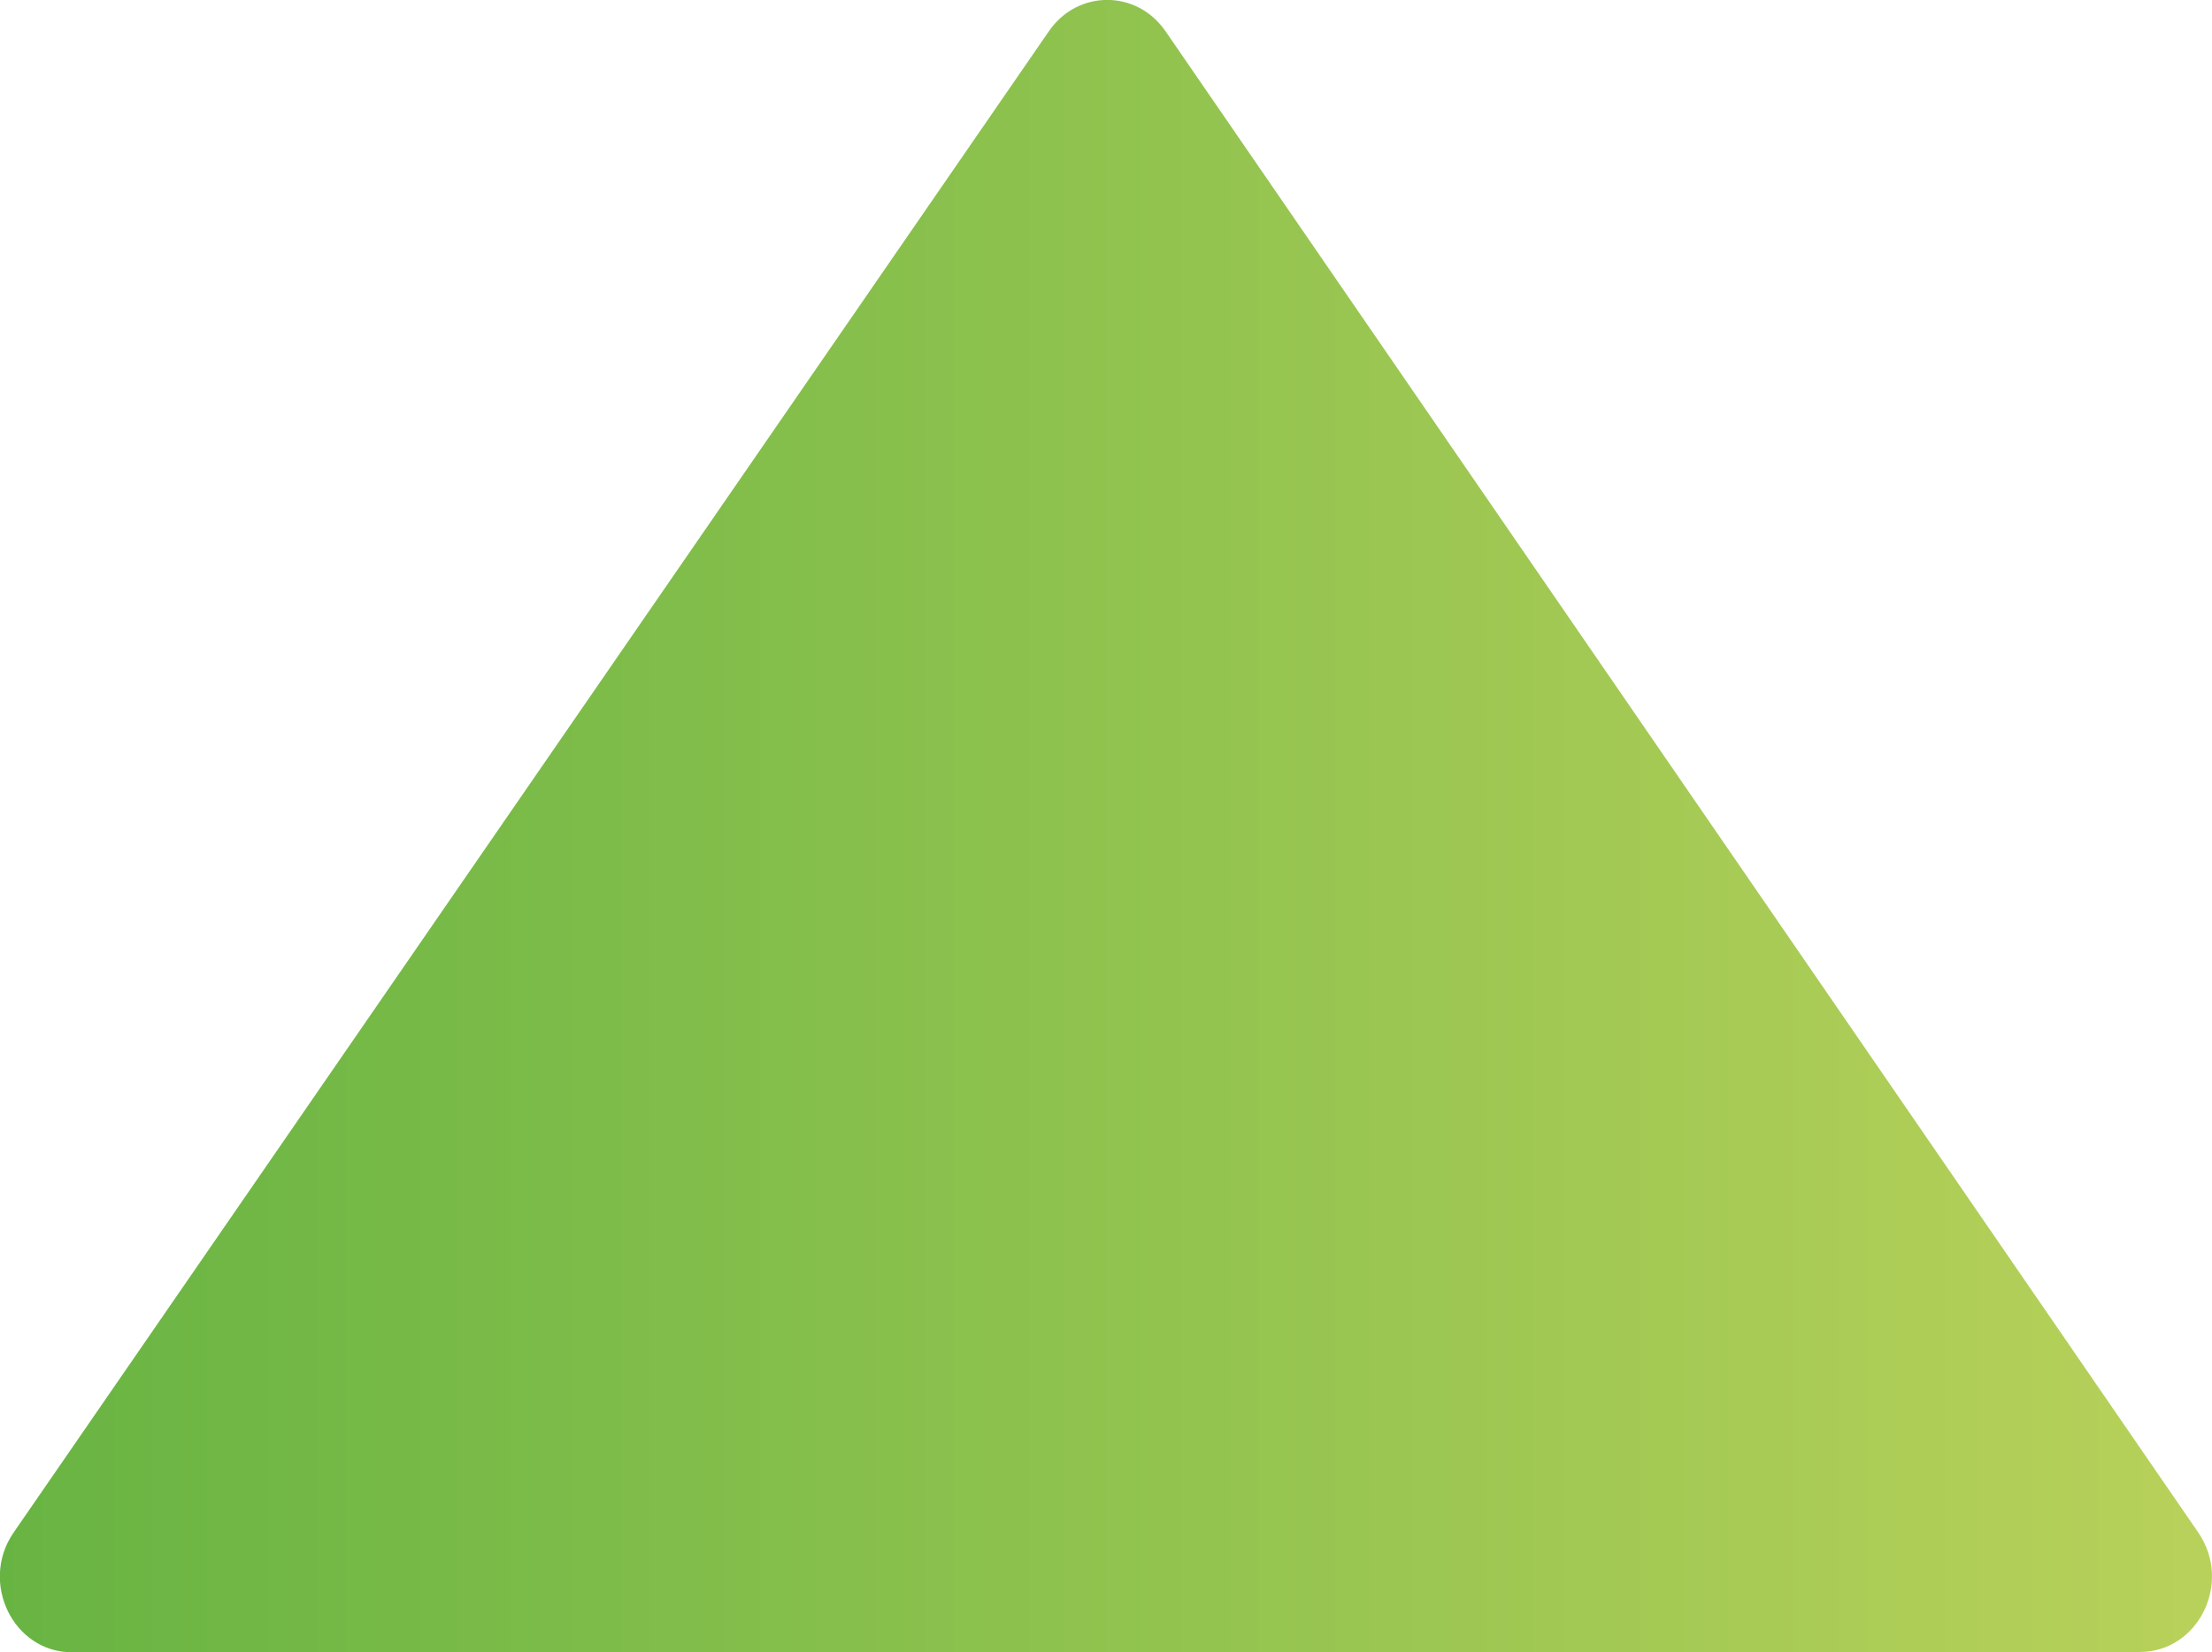
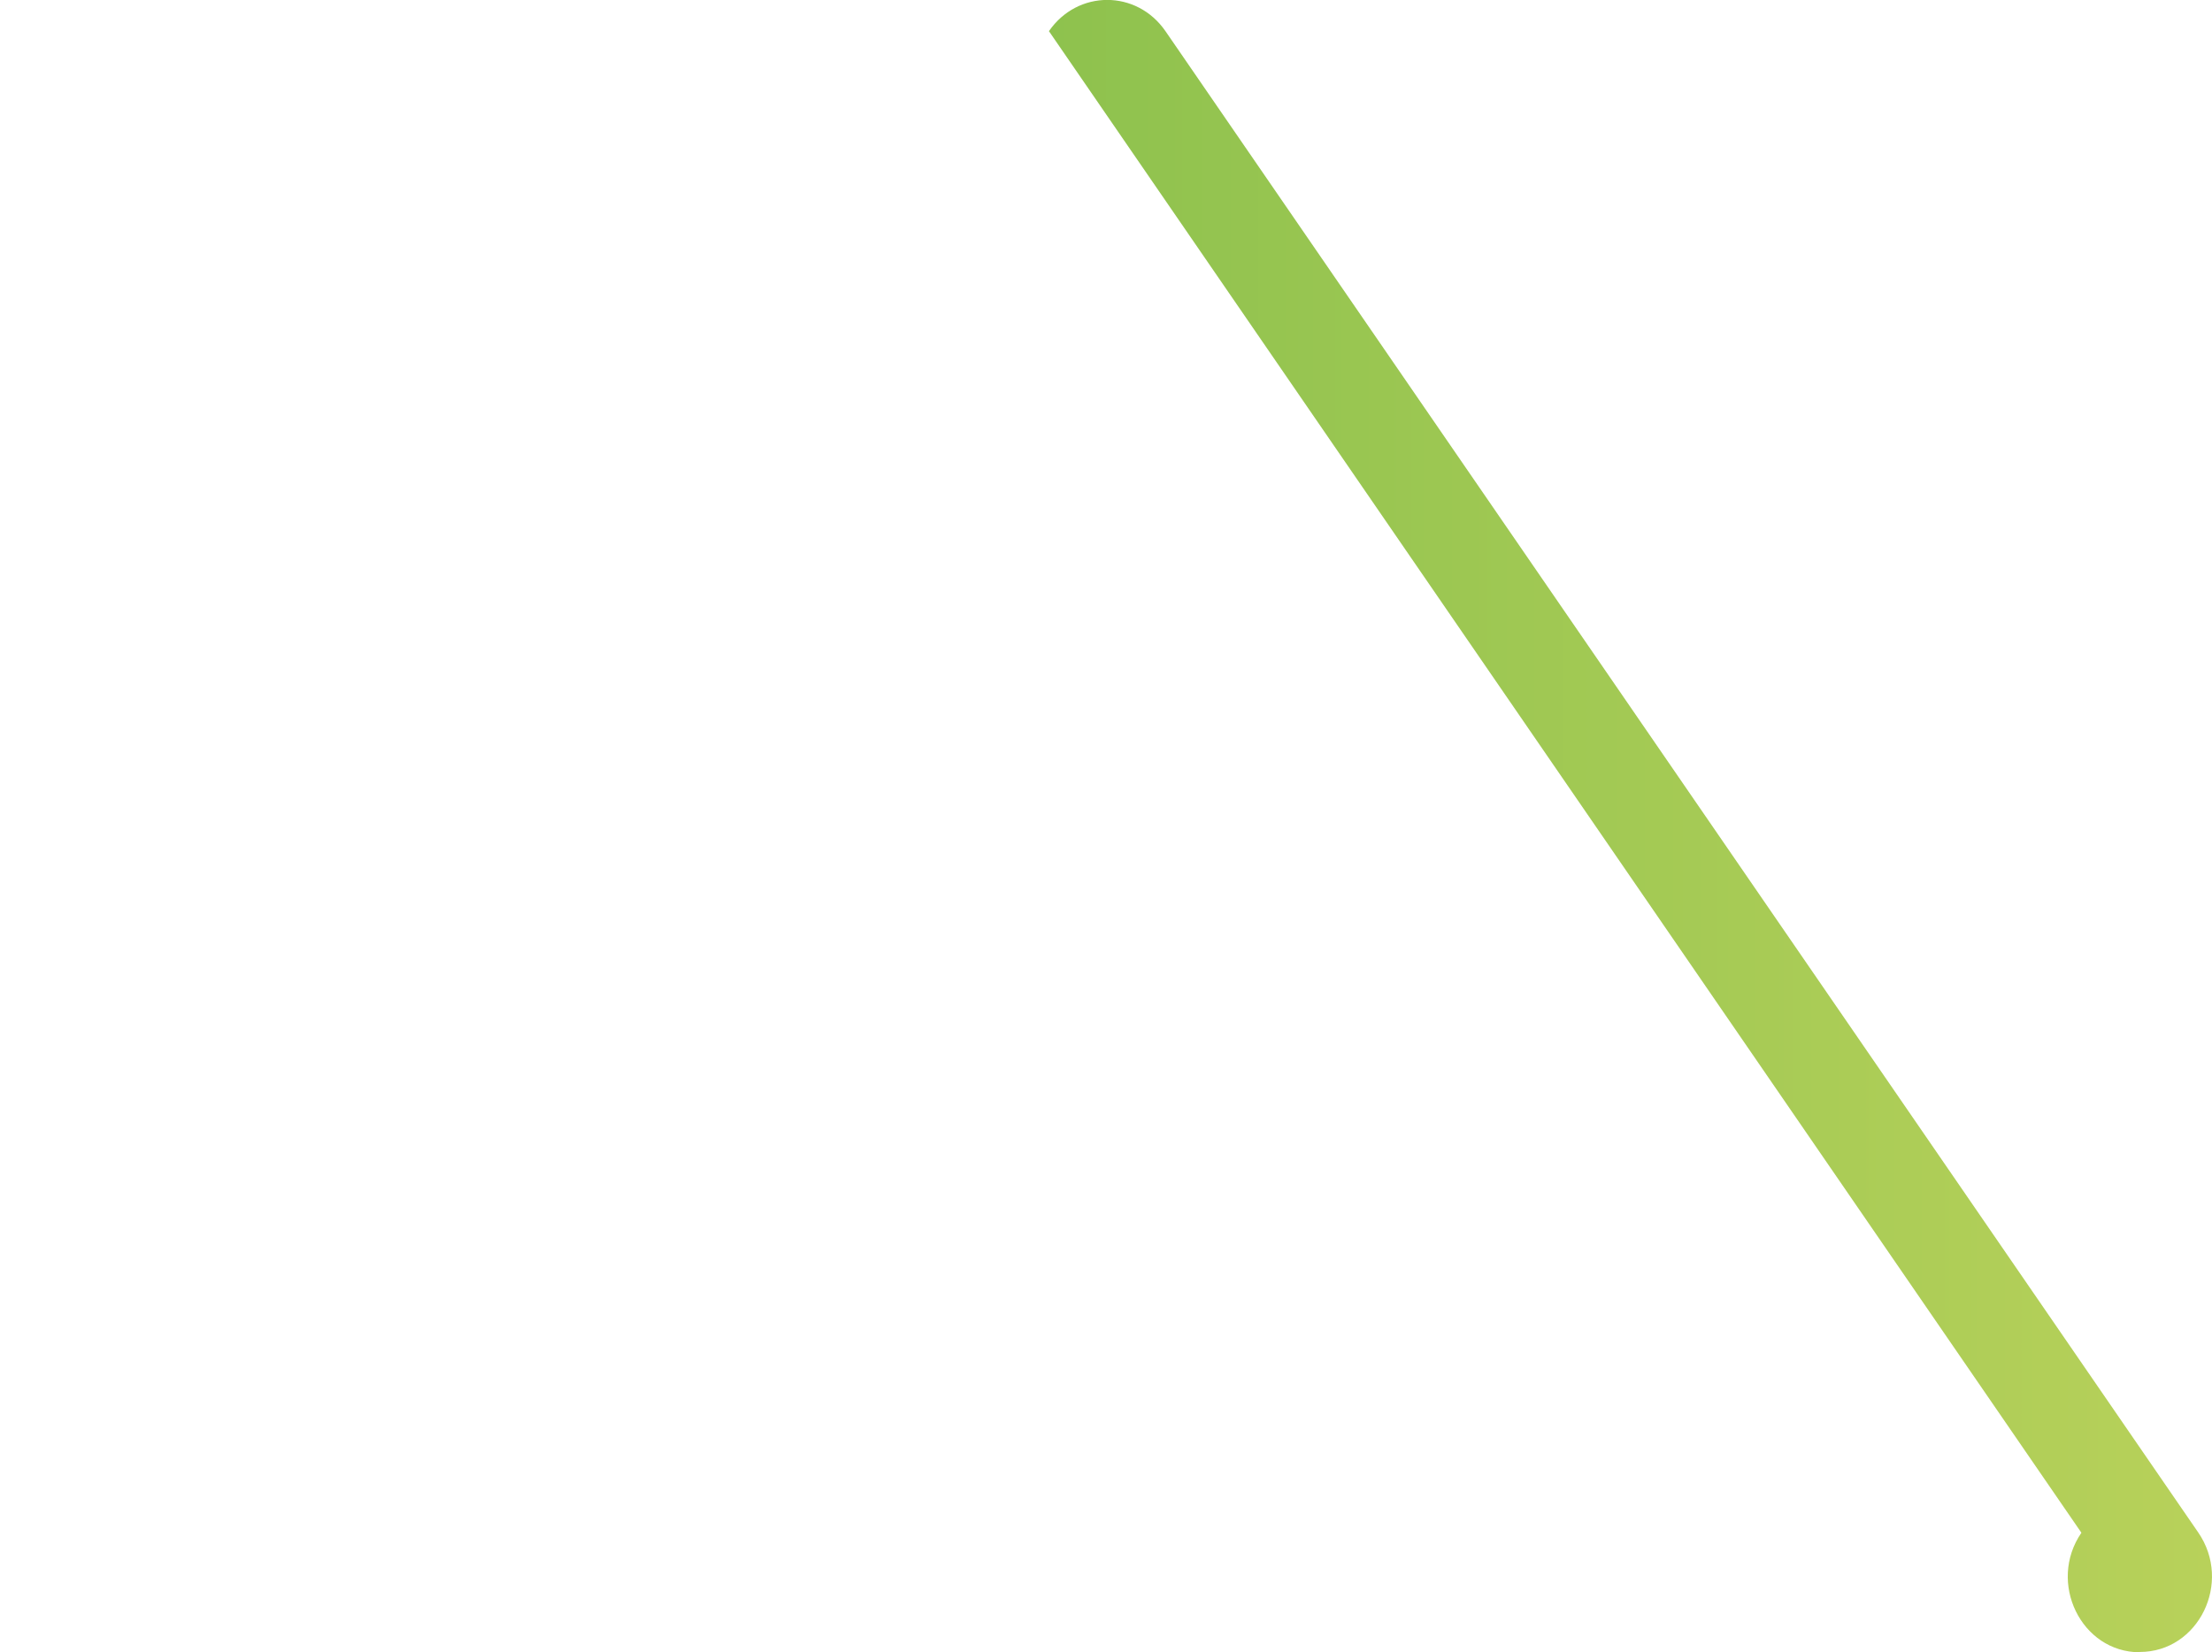
<svg xmlns="http://www.w3.org/2000/svg" id="_Слой_2" data-name="Слой 2" viewBox="0 0 73.85 55.16">
  <defs>
    <style> .cls-1 { fill: url(#_Безымянный_градиент_24); } </style>
    <linearGradient id="_Безымянный_градиент_24" data-name="Безымянный градиент 24" x1="0" y1="27.58" x2="73.85" y2="27.58" gradientUnits="userSpaceOnUse">
      <stop offset="0" stop-color="#68b443" />
      <stop offset="1" stop-color="#b8d15a" />
    </linearGradient>
  </defs>
  <g id="Object">
-     <path class="cls-1" d="M71.44,55.16H2.4c-1.96,0-3.09-2.33-1.95-3.99L35.02,1.04c.96-1.39,2.93-1.39,3.89,0l34.48,50.12c1.15,1.67,.01,3.99-1.95,3.99Z" />
+     <path class="cls-1" d="M71.44,55.16c-1.96,0-3.09-2.33-1.95-3.99L35.02,1.04c.96-1.39,2.93-1.39,3.89,0l34.48,50.12c1.15,1.67,.01,3.99-1.95,3.99Z" />
  </g>
</svg>